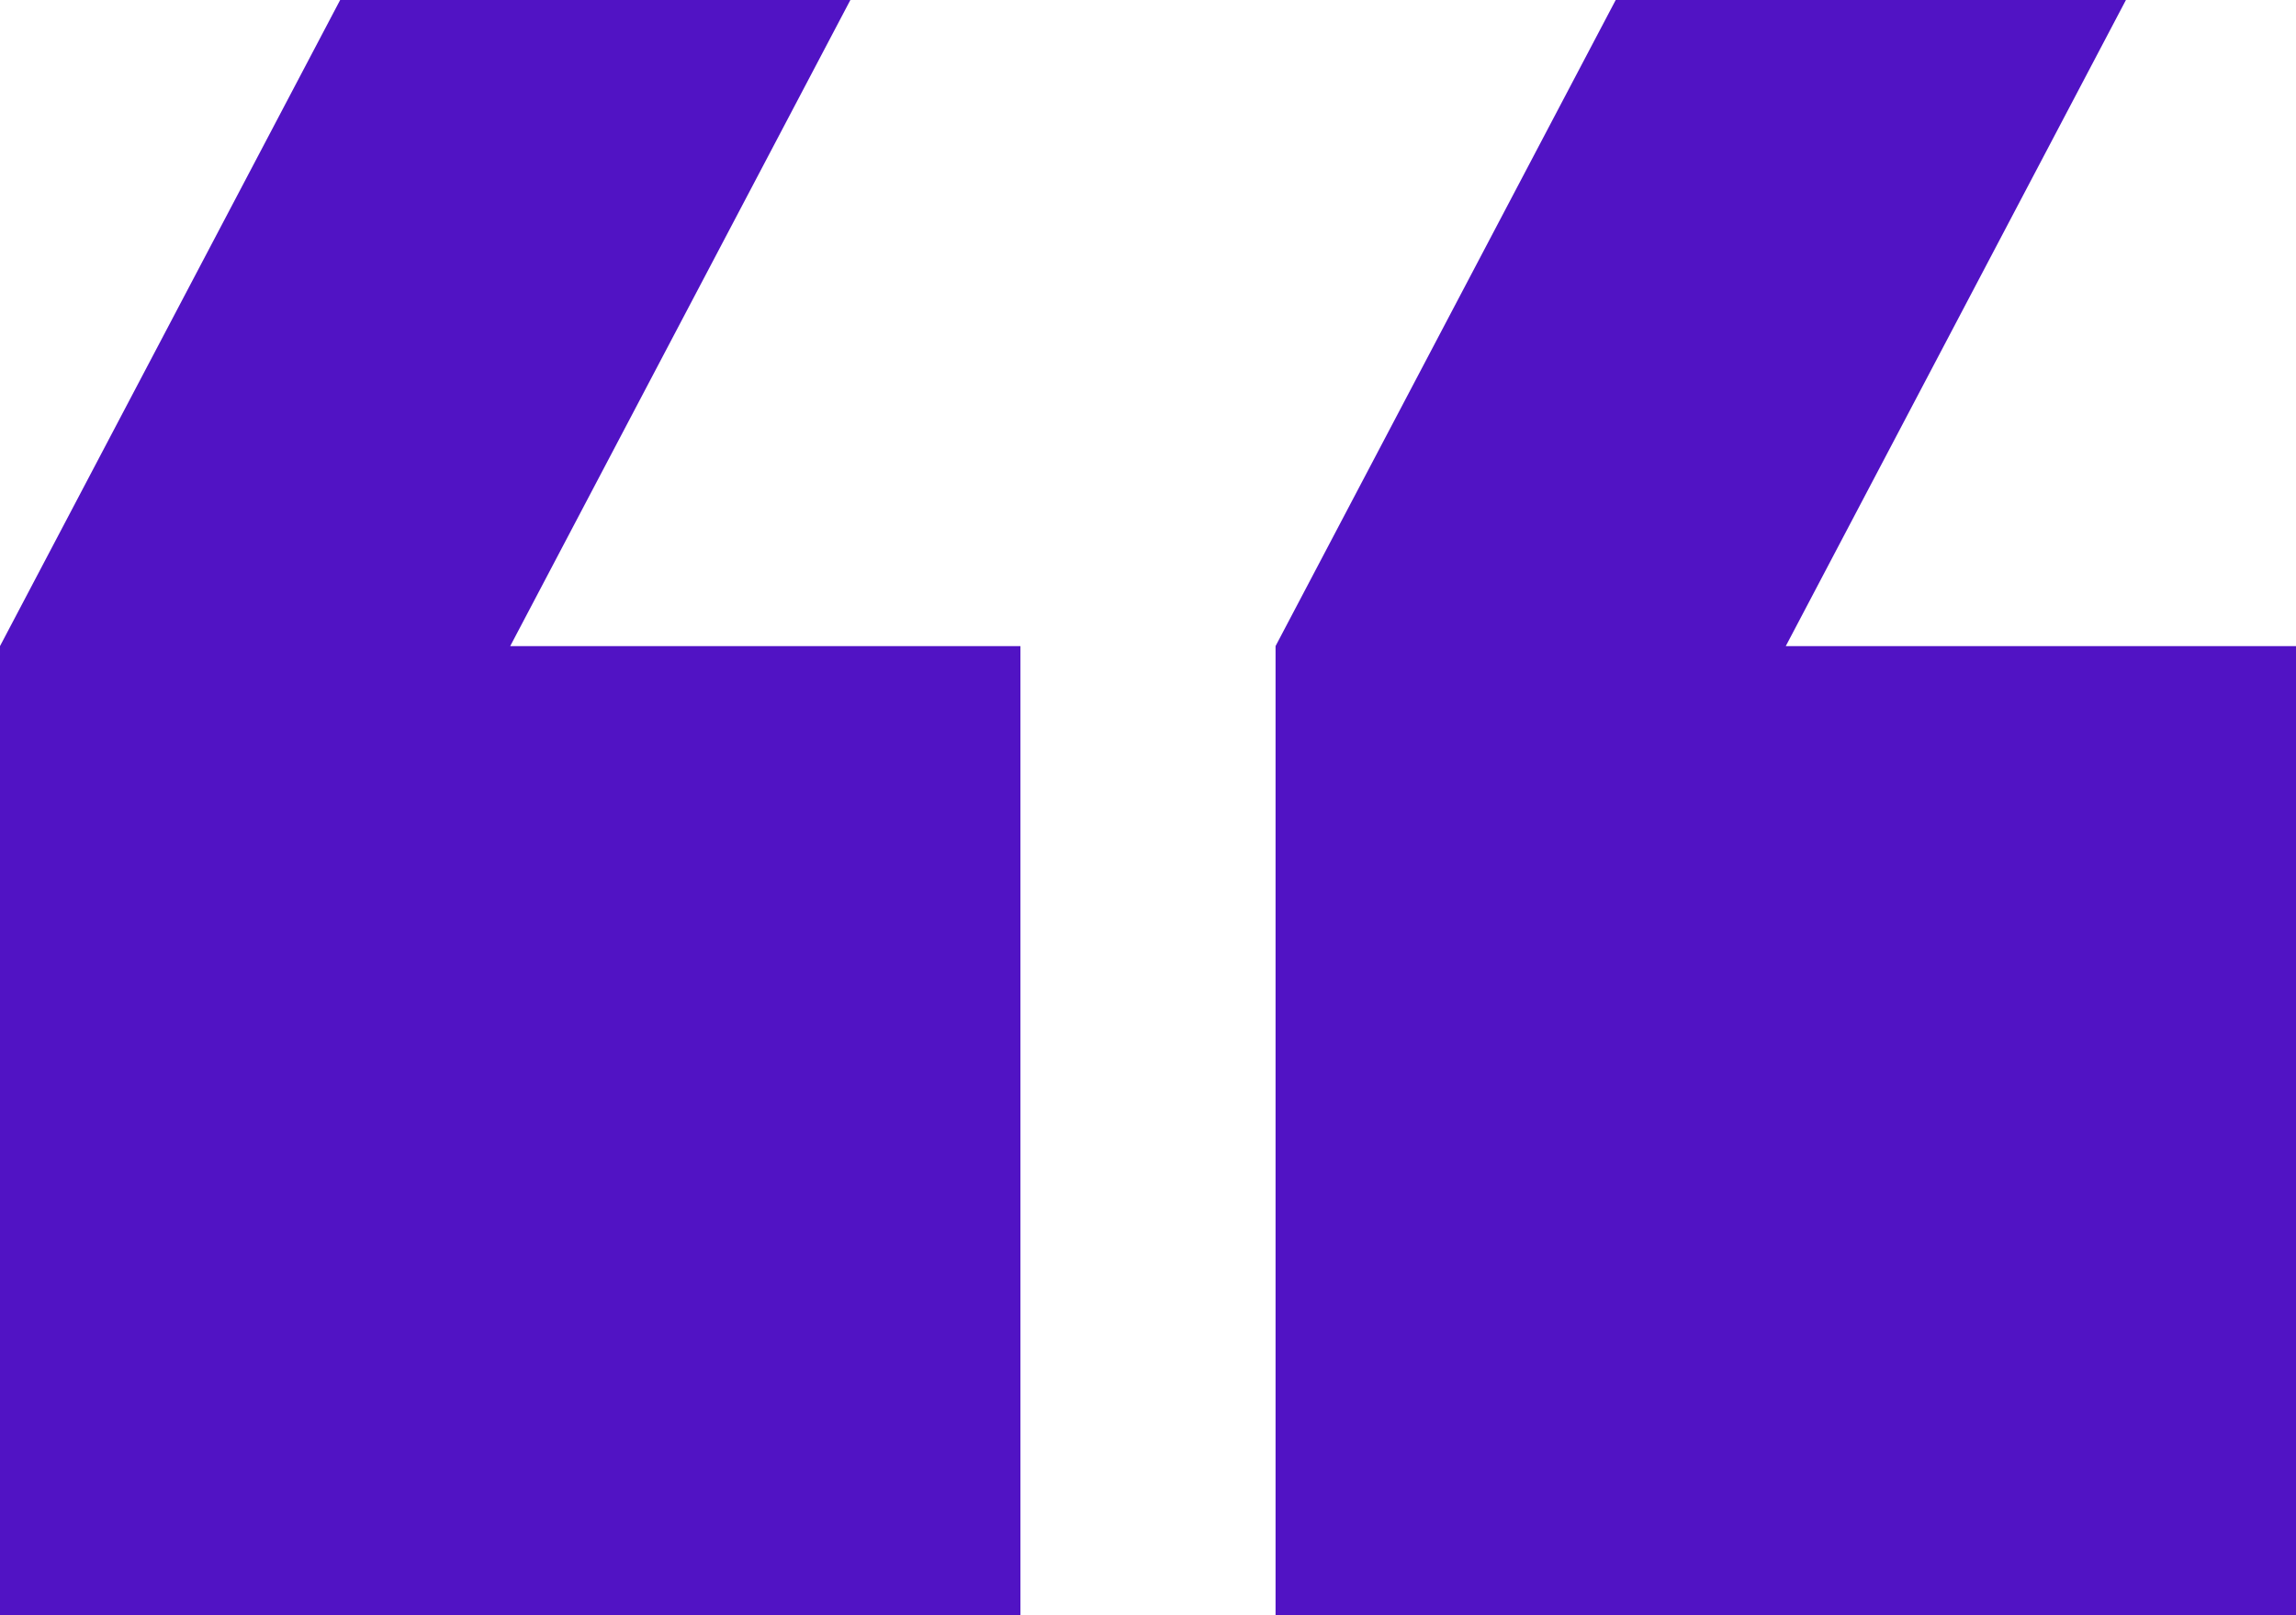
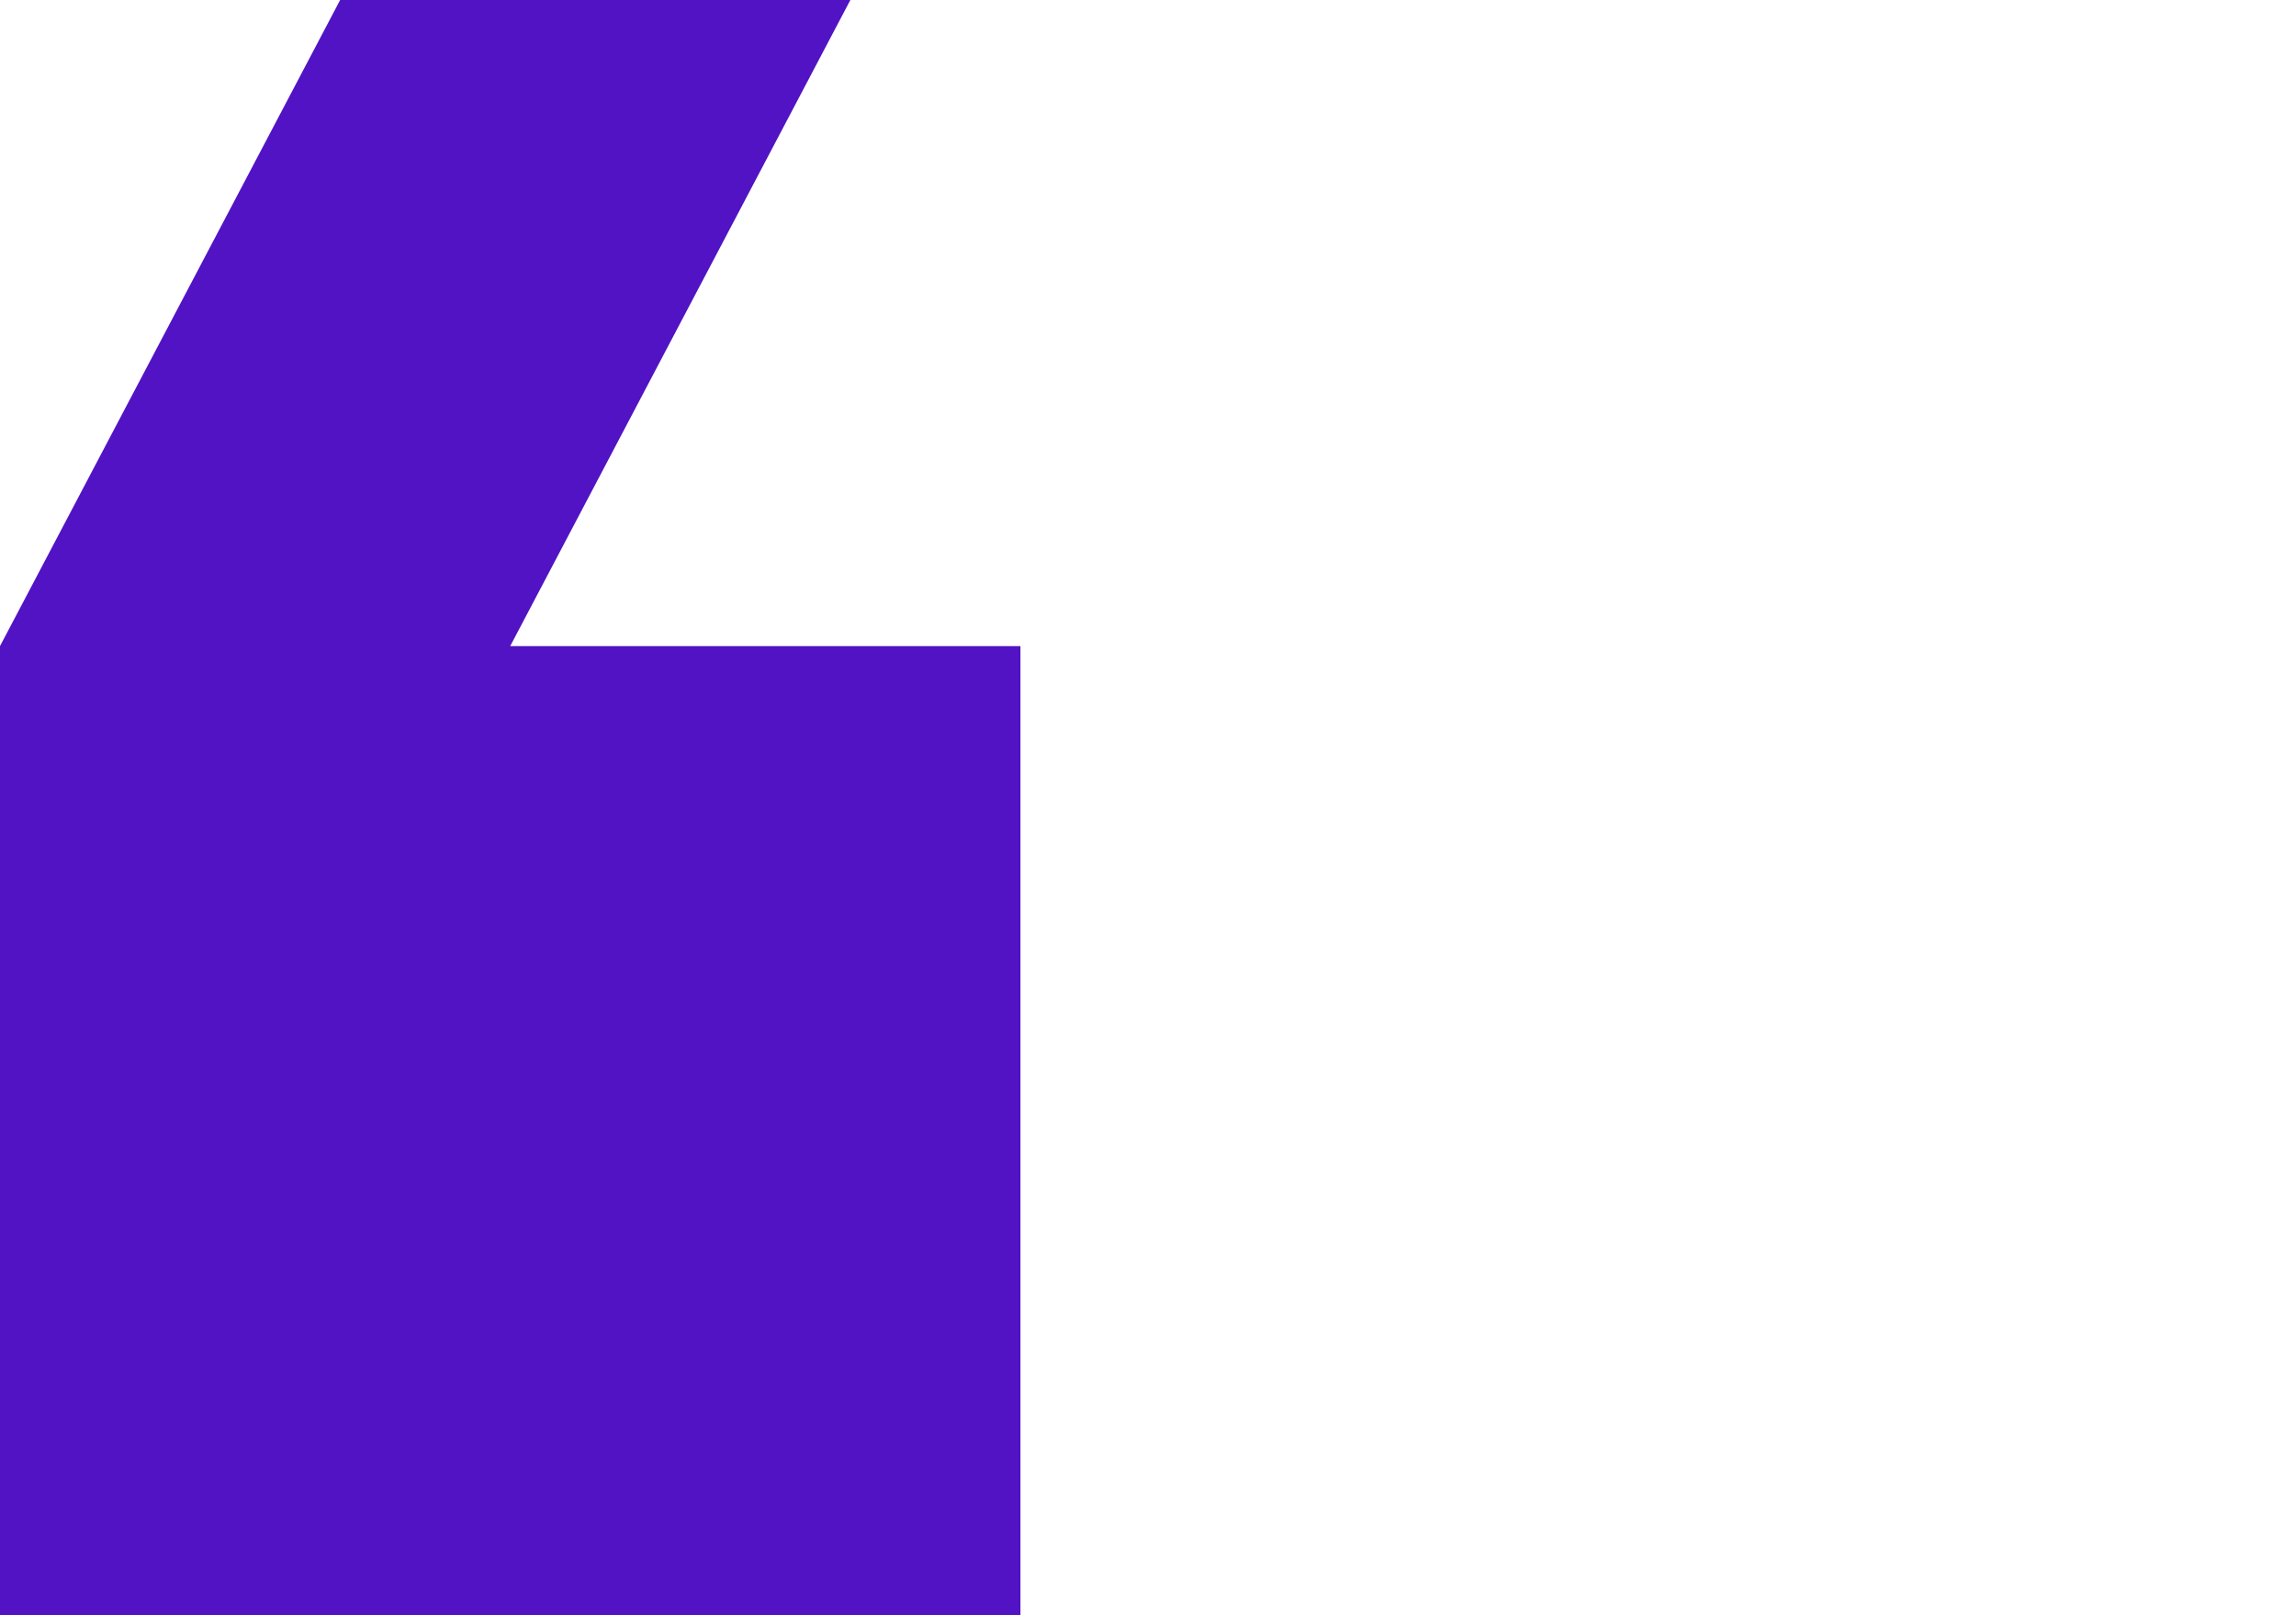
<svg xmlns="http://www.w3.org/2000/svg" width="27" height="19" viewBox="0 0 27 19" fill="none">
-   <path d="M27 7.6H21L25 0H19L15 7.6V19H27V7.6Z" fill="#5113C4" />
  <path d="M12 19V7.6H6L10 0H4L0 7.6V19H12Z" fill="#5113C4" />
</svg>